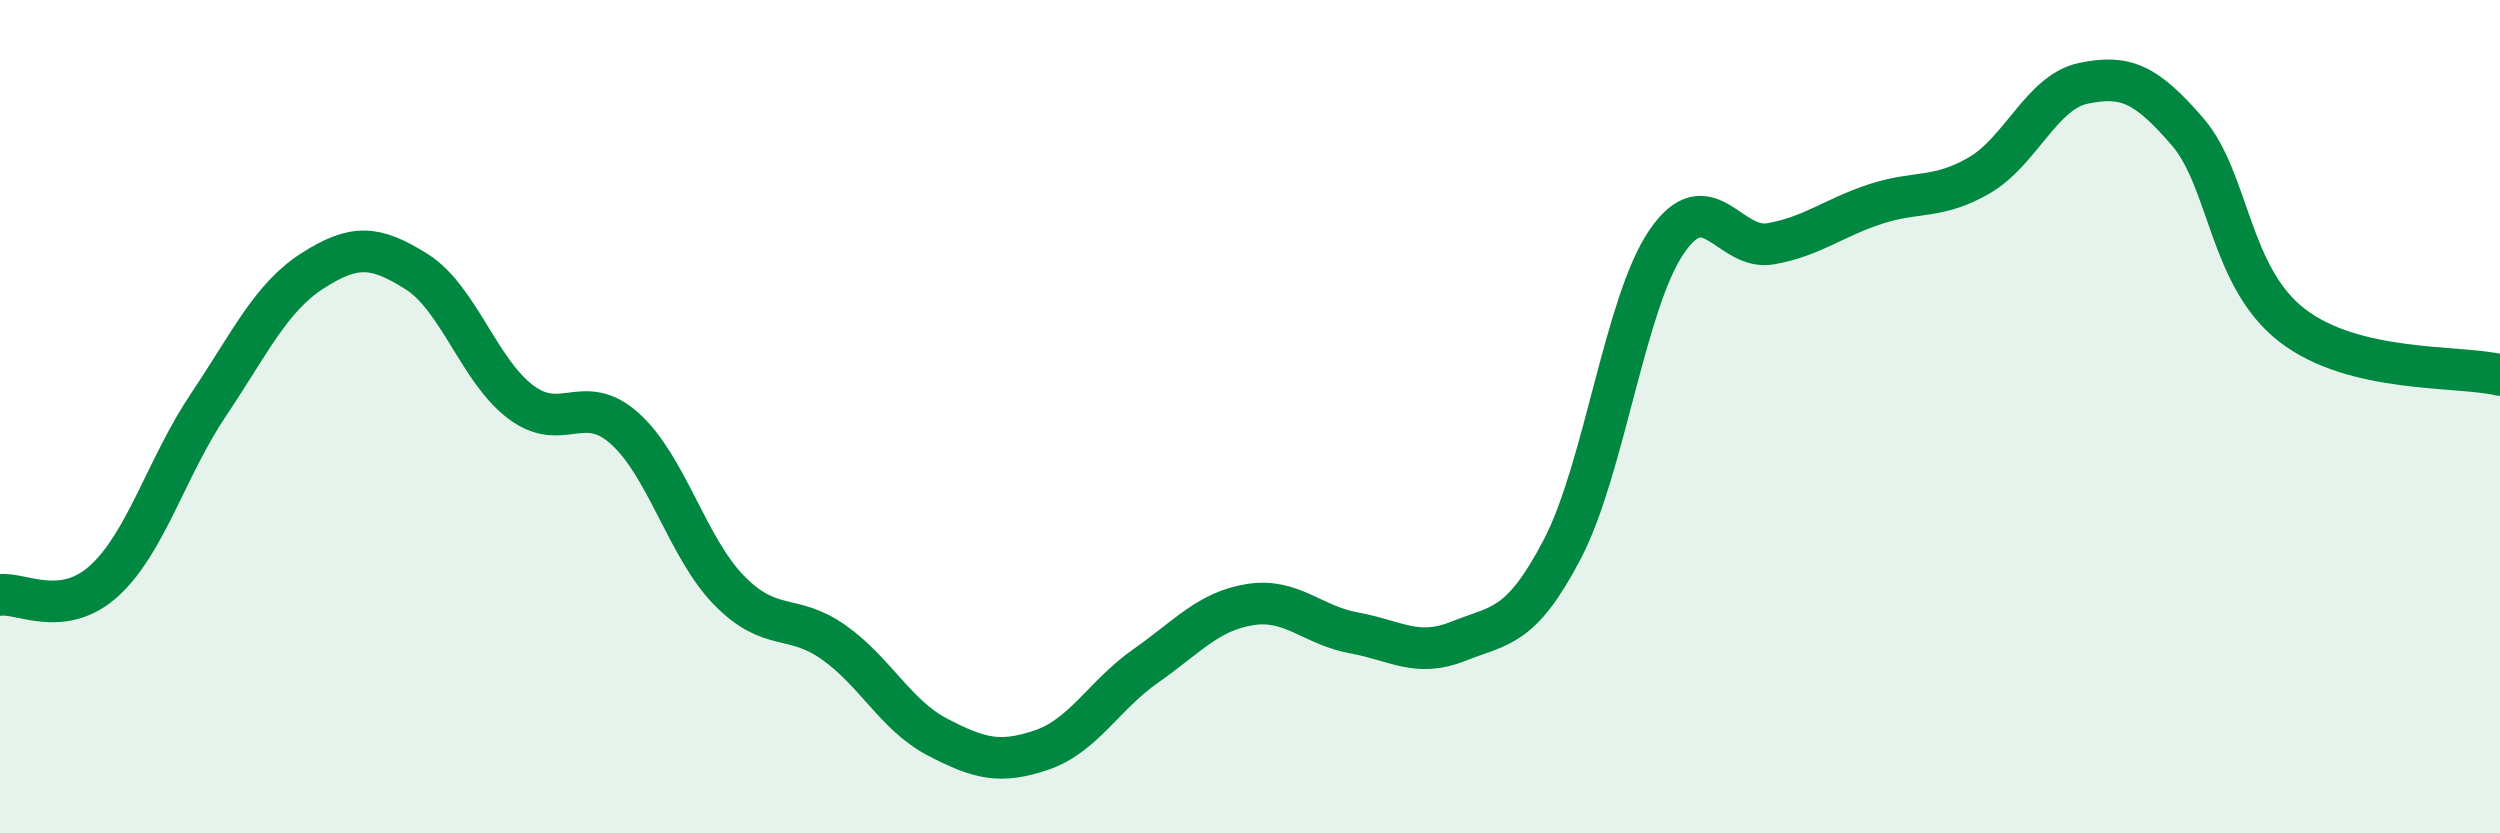
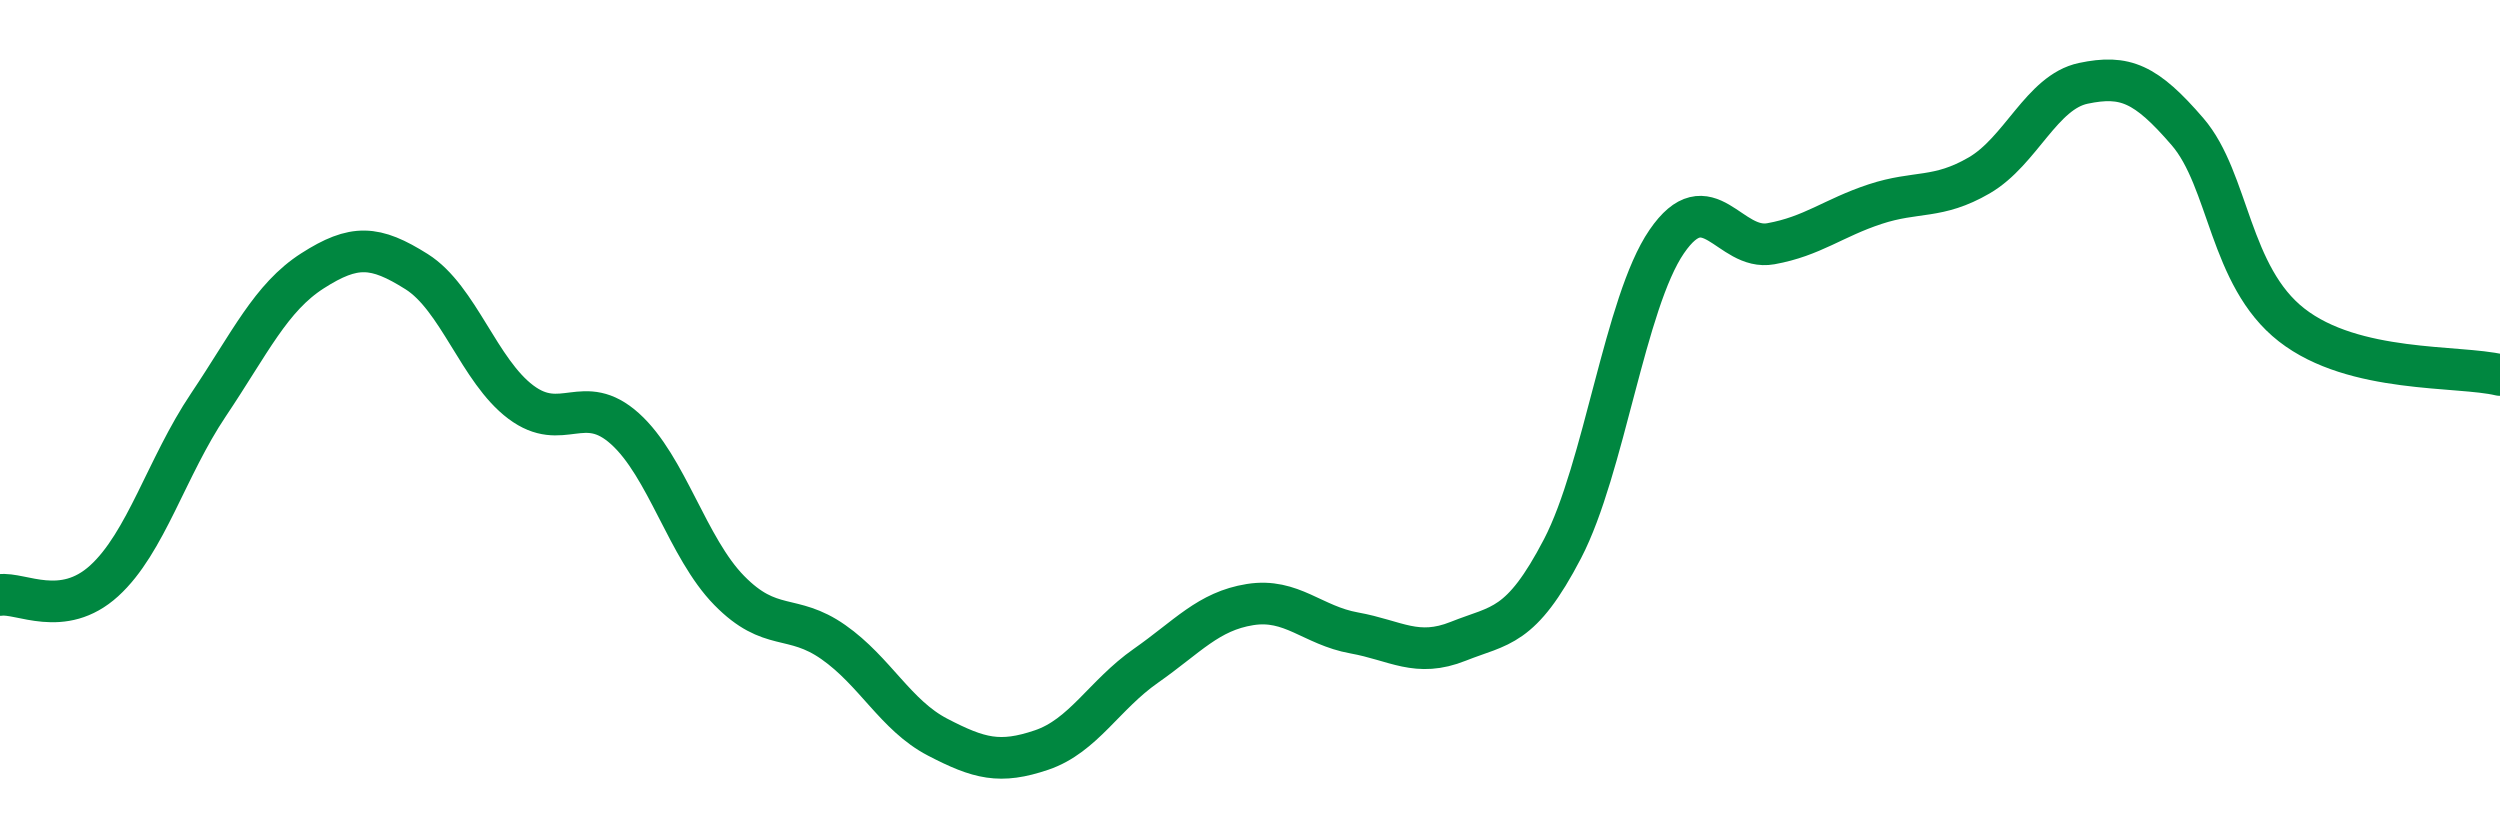
<svg xmlns="http://www.w3.org/2000/svg" width="60" height="20" viewBox="0 0 60 20">
-   <path d="M 0,14.28 C 0.5,14.21 1.5,14.85 2.5,13.94 C 3.5,13.03 4,11.21 5,9.72 C 6,8.23 6.5,7.14 7.5,6.5 C 8.5,5.86 9,5.89 10,6.52 C 11,7.15 11.5,8.9 12.5,9.65 C 13.5,10.4 14,9.39 15,10.29 C 16,11.19 16.5,13.15 17.5,14.17 C 18.5,15.19 19,14.71 20,15.41 C 21,16.11 21.5,17.17 22.5,17.69 C 23.5,18.21 24,18.34 25,18 C 26,17.66 26.5,16.68 27.5,15.98 C 28.5,15.28 29,14.67 30,14.51 C 31,14.35 31.5,15.01 32.5,15.19 C 33.5,15.37 34,15.79 35,15.39 C 36,14.99 36.5,15.09 37.5,13.17 C 38.5,11.25 39,7.26 40,5.8 C 41,4.34 41.5,6.03 42.5,5.85 C 43.5,5.67 44,5.23 45,4.9 C 46,4.57 46.5,4.79 47.5,4.21 C 48.5,3.63 49,2.21 50,2 C 51,1.79 51.5,2 52.5,3.16 C 53.5,4.32 53.5,6.63 55,7.8 C 56.5,8.97 59,8.76 60,9L60 20L0 20Z" fill="#008740" opacity="0.1" stroke-linecap="round" stroke-linejoin="round" />
  <path d="M 0,14.28 C 0.5,14.21 1.5,14.85 2.5,13.94 C 3.5,13.03 4,11.21 5,9.72 C 6,8.23 6.5,7.14 7.5,6.5 C 8.5,5.86 9,5.89 10,6.52 C 11,7.15 11.5,8.9 12.5,9.65 C 13.5,10.4 14,9.39 15,10.29 C 16,11.19 16.5,13.15 17.5,14.17 C 18.5,15.19 19,14.71 20,15.41 C 21,16.11 21.5,17.17 22.5,17.69 C 23.5,18.21 24,18.34 25,18 C 26,17.66 26.5,16.68 27.5,15.98 C 28.5,15.28 29,14.67 30,14.51 C 31,14.35 31.5,15.01 32.5,15.19 C 33.5,15.37 34,15.79 35,15.39 C 36,14.99 36.5,15.09 37.5,13.17 C 38.5,11.25 39,7.26 40,5.8 C 41,4.34 41.5,6.03 42.5,5.85 C 43.5,5.67 44,5.23 45,4.9 C 46,4.57 46.5,4.79 47.5,4.21 C 48.5,3.63 49,2.21 50,2 C 51,1.79 51.5,2 52.5,3.16 C 53.5,4.32 53.5,6.63 55,7.8 C 56.5,8.97 59,8.76 60,9" stroke="#008740" stroke-width="1" fill="none" stroke-linecap="round" stroke-linejoin="round" />
</svg>